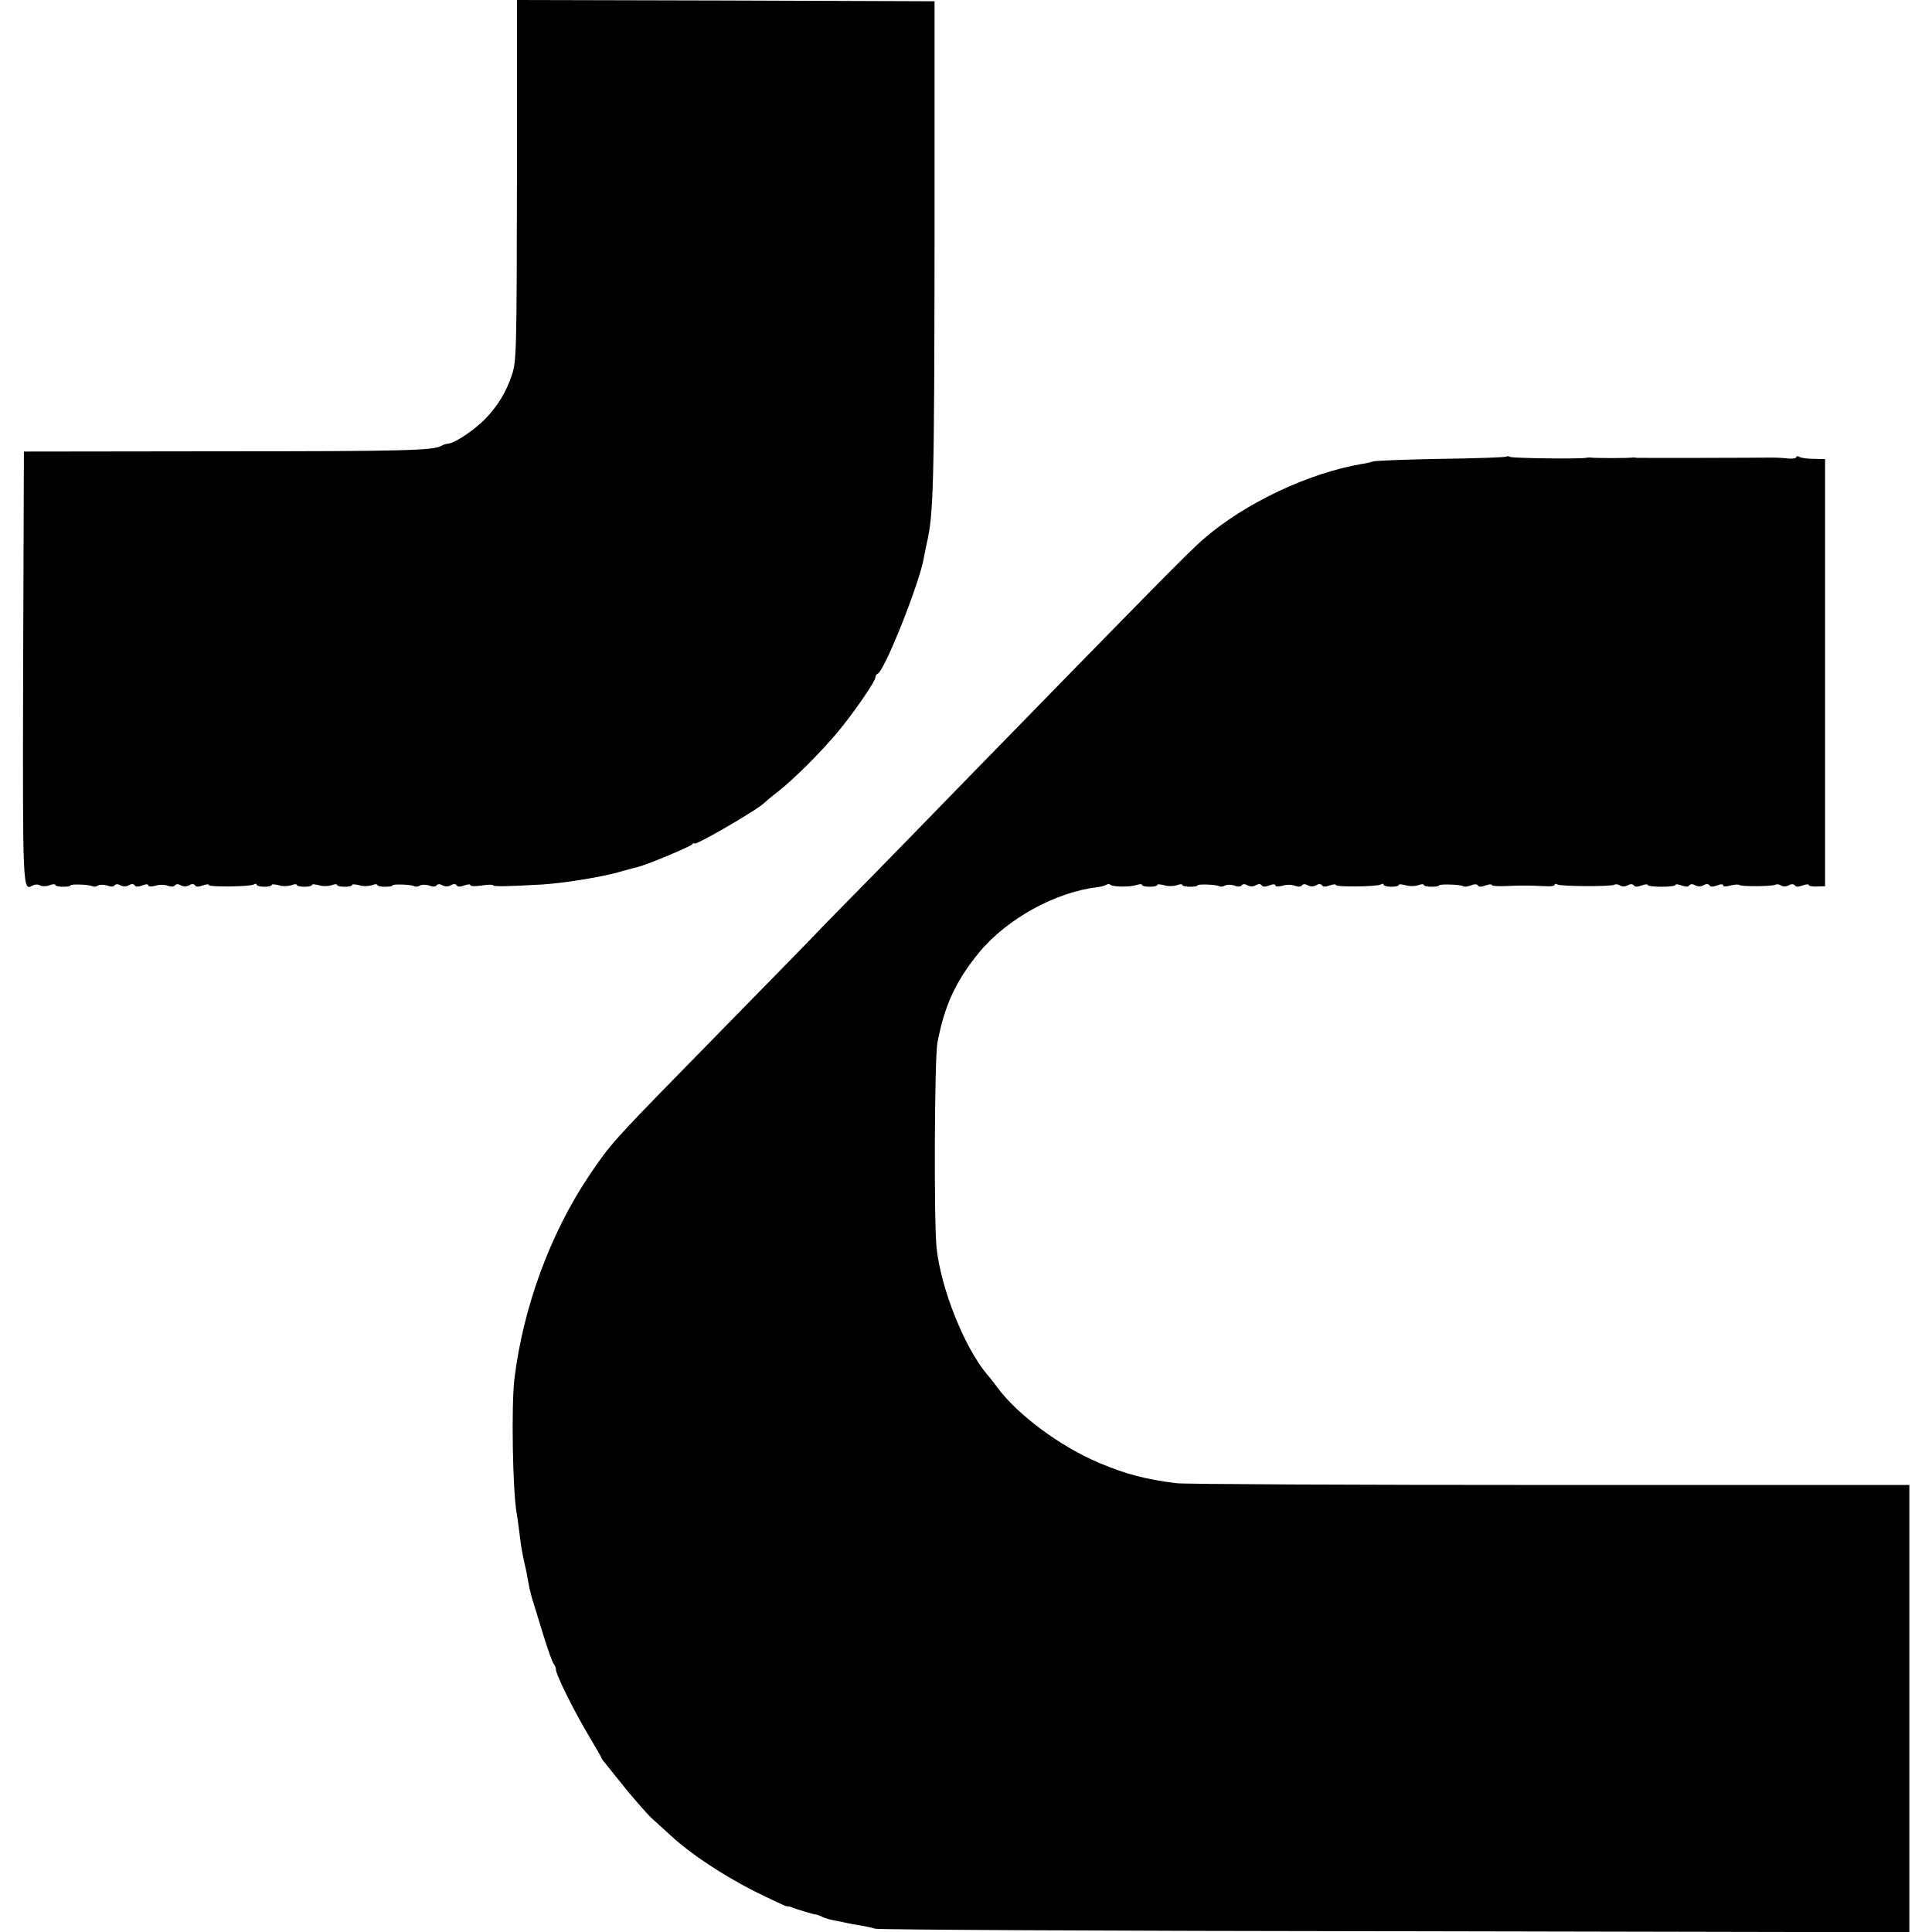
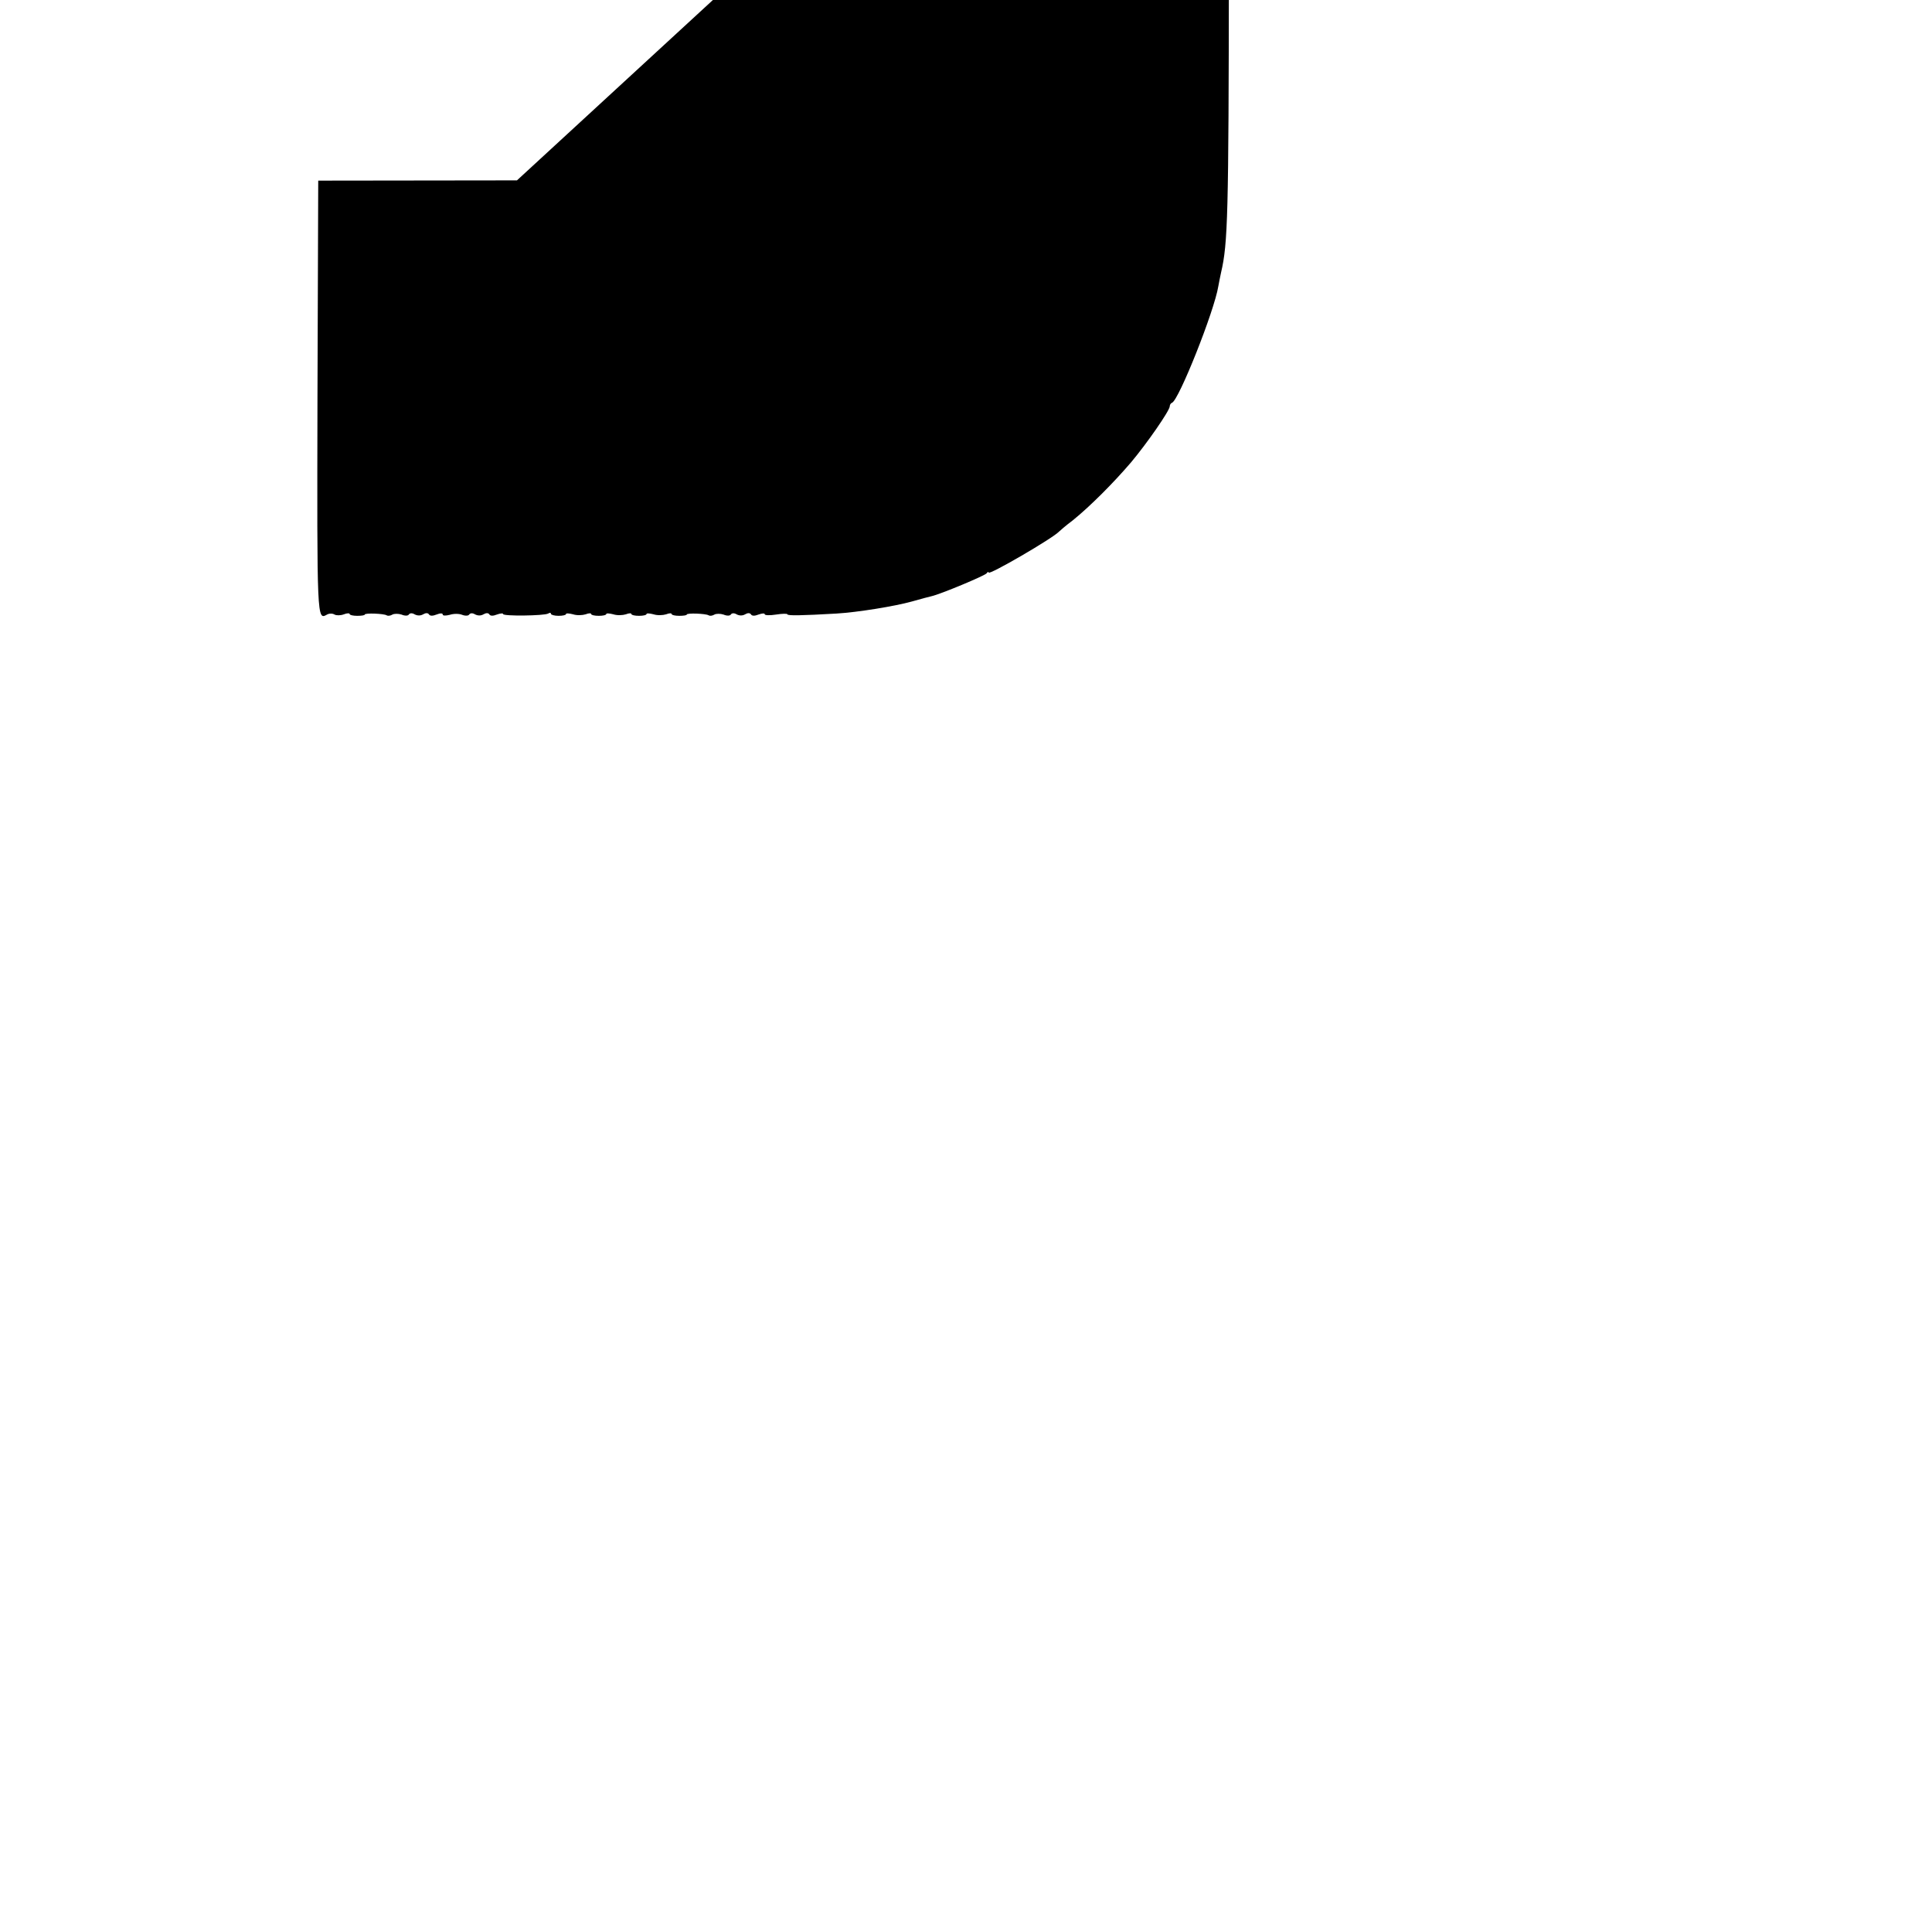
<svg xmlns="http://www.w3.org/2000/svg" version="1.0" width="768pt" height="768pt" viewBox="0 0 768 768" preserveAspectRatio="xMidYMid meet">
  <g transform="translate(0,768) scale(0.1,-0.1)" fill="#000000" stroke="none">
-     <path d="M2055 6963 c-1 -673 -2 -721 -20 -773 -22 -67 -56 -123 -104 -173 -41 -43 -117 -95 -146 -100 -11 -1 -24 -5 -30 -9 -32 -19 -153 -22 -870 -22 l-790 -1 -3 -859 c-2 -894 -2 -888 38 -866 9 5 22 5 30 0 7 -4 24 -4 37 1 12 5 23 5 23 1 0 -4 14 -7 30 -7 17 0 30 2 30 5 0 7 76 4 87 -3 5 -3 15 -2 23 3 7 4 24 4 36 0 14 -6 26 -5 29 0 4 6 13 7 23 1 11 -6 24 -6 34 0 10 6 19 6 23 0 4 -7 15 -7 30 -1 15 6 25 6 25 0 0 -5 12 -5 28 -1 15 5 37 5 49 0 13 -5 25 -4 28 1 4 6 13 7 23 1 11 -6 24 -6 34 0 10 6 19 6 23 0 4 -7 15 -7 30 -1 14 5 25 6 25 2 0 -9 163 -7 179 2 6 4 11 4 11 -1 0 -4 14 -8 30 -8 17 0 30 3 30 7 0 4 12 3 28 -1 15 -5 37 -4 50 0 12 5 22 5 22 1 0 -4 14 -7 30 -7 17 0 30 3 30 7 0 4 12 3 28 -1 15 -5 37 -4 50 0 12 5 22 5 22 1 0 -4 14 -7 30 -7 17 0 30 3 30 7 0 4 12 3 28 -1 15 -5 37 -4 50 0 12 5 22 5 22 1 0 -4 14 -7 30 -7 17 0 30 2 30 5 0 7 76 4 87 -3 5 -3 15 -2 23 3 7 4 24 4 36 0 14 -6 26 -5 29 0 4 6 13 7 23 1 11 -6 24 -6 34 0 10 6 19 6 23 0 4 -7 15 -7 30 -1 14 5 25 6 25 1 0 -4 20 -5 45 -1 25 4 45 4 45 1 0 -6 56 -5 195 3 84 5 232 29 300 48 47 13 61 17 78 21 36 8 213 82 219 91 4 6 8 7 8 3 0 -12 255 136 280 163 3 3 27 24 55 45 68 55 160 147 231 230 63 75 154 206 154 223 0 6 4 12 9 14 27 10 168 364 184 463 3 17 8 41 11 55 27 115 30 228 31 1205 l0 950 -830 3 -830 2 0 -717z" />
-     <path d="M5988 5865 c-3 -3 -117 -7 -254 -9 -137 -2 -260 -7 -274 -10 -14 -4 -34 -9 -45 -10 -212 -36 -465 -155 -630 -298 -61 -53 -188 -182 -976 -990 -79 -82 -235 -241 -346 -355 -112 -113 -203 -207 -203 -207 0 -1 -93 -97 -540 -553 -275 -281 -296 -304 -378 -426 -155 -231 -262 -523 -297 -807 -13 -107 -7 -451 9 -536 2 -11 7 -47 11 -79 7 -56 9 -69 20 -120 5 -20 10 -44 20 -100 4 -16 10 -41 15 -55 4 -14 22 -72 40 -130 18 -58 36 -109 41 -114 5 -6 9 -16 9 -23 0 -20 70 -161 127 -257 29 -49 53 -90 53 -92 0 -2 6 -12 14 -21 8 -10 47 -58 86 -107 40 -48 86 -101 103 -116 18 -16 52 -47 76 -69 81 -74 203 -154 328 -218 69 -34 128 -62 131 -61 4 1 14 -1 22 -5 24 -9 84 -27 95 -28 6 -1 17 -5 26 -10 9 -4 31 -11 50 -14 19 -3 41 -8 49 -10 8 -2 31 -6 50 -9 19 -3 46 -9 60 -13 14 -4 944 -9 2068 -10 l2042 -4 0 889 0 889 -1427 0 c-786 0 -1454 3 -1487 7 -125 16 -200 36 -305 80 -157 66 -328 193 -408 303 -10 13 -27 36 -39 49 -91 109 -184 342 -201 504 -11 107 -8 749 3 813 28 150 74 249 168 363 110 132 301 237 466 257 14 1 30 6 36 9 6 4 14 5 18 1 9 -9 77 -10 104 -1 12 4 22 4 22 0 0 -4 14 -7 30 -7 17 0 30 3 30 7 0 4 12 3 28 -1 15 -5 37 -4 50 0 12 5 22 5 22 1 0 -4 14 -7 30 -7 17 0 30 2 30 5 0 7 76 4 87 -3 5 -3 15 -2 23 3 7 4 24 4 36 0 14 -6 26 -5 29 0 4 6 13 7 23 1 11 -6 24 -6 34 0 10 6 19 6 23 0 4 -7 15 -7 30 -1 15 6 25 6 25 0 0 -5 12 -5 28 -1 15 5 37 5 49 0 13 -5 25 -4 28 1 4 6 13 7 23 1 11 -6 24 -6 34 0 10 6 19 6 23 0 4 -7 15 -7 30 -1 14 5 25 6 25 2 0 -9 163 -7 179 2 6 4 11 4 11 -1 0 -4 14 -8 30 -8 17 0 30 3 30 7 0 4 12 3 28 -1 15 -5 37 -4 50 0 12 5 22 5 22 1 0 -4 14 -7 30 -7 17 0 30 2 30 5 0 7 89 4 96 -3 4 -3 17 -2 30 3 14 6 26 6 29 0 3 -6 15 -6 30 0 14 5 25 6 25 2 0 -4 28 -6 62 -4 62 3 90 2 156 -1 17 -1 32 1 32 6 0 4 5 5 11 1 13 -8 212 -9 226 -1 5 3 15 2 23 -3 8 -5 21 -5 31 1 11 6 20 5 24 -1 4 -6 15 -6 30 0 14 5 25 6 25 2 0 -4 25 -7 55 -7 30 0 55 3 55 7 0 4 11 3 25 -2 15 -6 26 -6 30 0 4 6 13 7 23 1 11 -6 24 -6 34 0 10 6 19 6 23 0 4 -7 15 -7 30 -1 15 6 25 6 25 0 0 -5 12 -5 29 0 16 4 32 5 35 2 8 -7 131 -6 143 1 5 3 15 2 23 -3 8 -5 21 -5 31 1 11 6 20 5 24 -1 4 -6 15 -6 30 0 14 5 25 6 25 2 0 -4 15 -7 32 -6 l33 1 0 849 0 849 -46 1 c-25 0 -51 4 -57 8 -7 4 -12 3 -12 -2 0 -4 -17 -7 -37 -4 -21 2 -45 3 -53 3 -77 -1 -538 -2 -545 -1 -6 2 -13 2 -17 1 -5 -1 -42 -2 -83 -2 -41 0 -78 1 -82 2 -5 1 -12 0 -18 -1 -24 -5 -294 -2 -303 4 -5 3 -11 3 -14 1z" />
+     <path d="M2055 6963 l-790 -1 -3 -859 c-2 -894 -2 -888 38 -866 9 5 22 5 30 0 7 -4 24 -4 37 1 12 5 23 5 23 1 0 -4 14 -7 30 -7 17 0 30 2 30 5 0 7 76 4 87 -3 5 -3 15 -2 23 3 7 4 24 4 36 0 14 -6 26 -5 29 0 4 6 13 7 23 1 11 -6 24 -6 34 0 10 6 19 6 23 0 4 -7 15 -7 30 -1 15 6 25 6 25 0 0 -5 12 -5 28 -1 15 5 37 5 49 0 13 -5 25 -4 28 1 4 6 13 7 23 1 11 -6 24 -6 34 0 10 6 19 6 23 0 4 -7 15 -7 30 -1 14 5 25 6 25 2 0 -9 163 -7 179 2 6 4 11 4 11 -1 0 -4 14 -8 30 -8 17 0 30 3 30 7 0 4 12 3 28 -1 15 -5 37 -4 50 0 12 5 22 5 22 1 0 -4 14 -7 30 -7 17 0 30 3 30 7 0 4 12 3 28 -1 15 -5 37 -4 50 0 12 5 22 5 22 1 0 -4 14 -7 30 -7 17 0 30 3 30 7 0 4 12 3 28 -1 15 -5 37 -4 50 0 12 5 22 5 22 1 0 -4 14 -7 30 -7 17 0 30 2 30 5 0 7 76 4 87 -3 5 -3 15 -2 23 3 7 4 24 4 36 0 14 -6 26 -5 29 0 4 6 13 7 23 1 11 -6 24 -6 34 0 10 6 19 6 23 0 4 -7 15 -7 30 -1 14 5 25 6 25 1 0 -4 20 -5 45 -1 25 4 45 4 45 1 0 -6 56 -5 195 3 84 5 232 29 300 48 47 13 61 17 78 21 36 8 213 82 219 91 4 6 8 7 8 3 0 -12 255 136 280 163 3 3 27 24 55 45 68 55 160 147 231 230 63 75 154 206 154 223 0 6 4 12 9 14 27 10 168 364 184 463 3 17 8 41 11 55 27 115 30 228 31 1205 l0 950 -830 3 -830 2 0 -717z" />
  </g>
</svg>